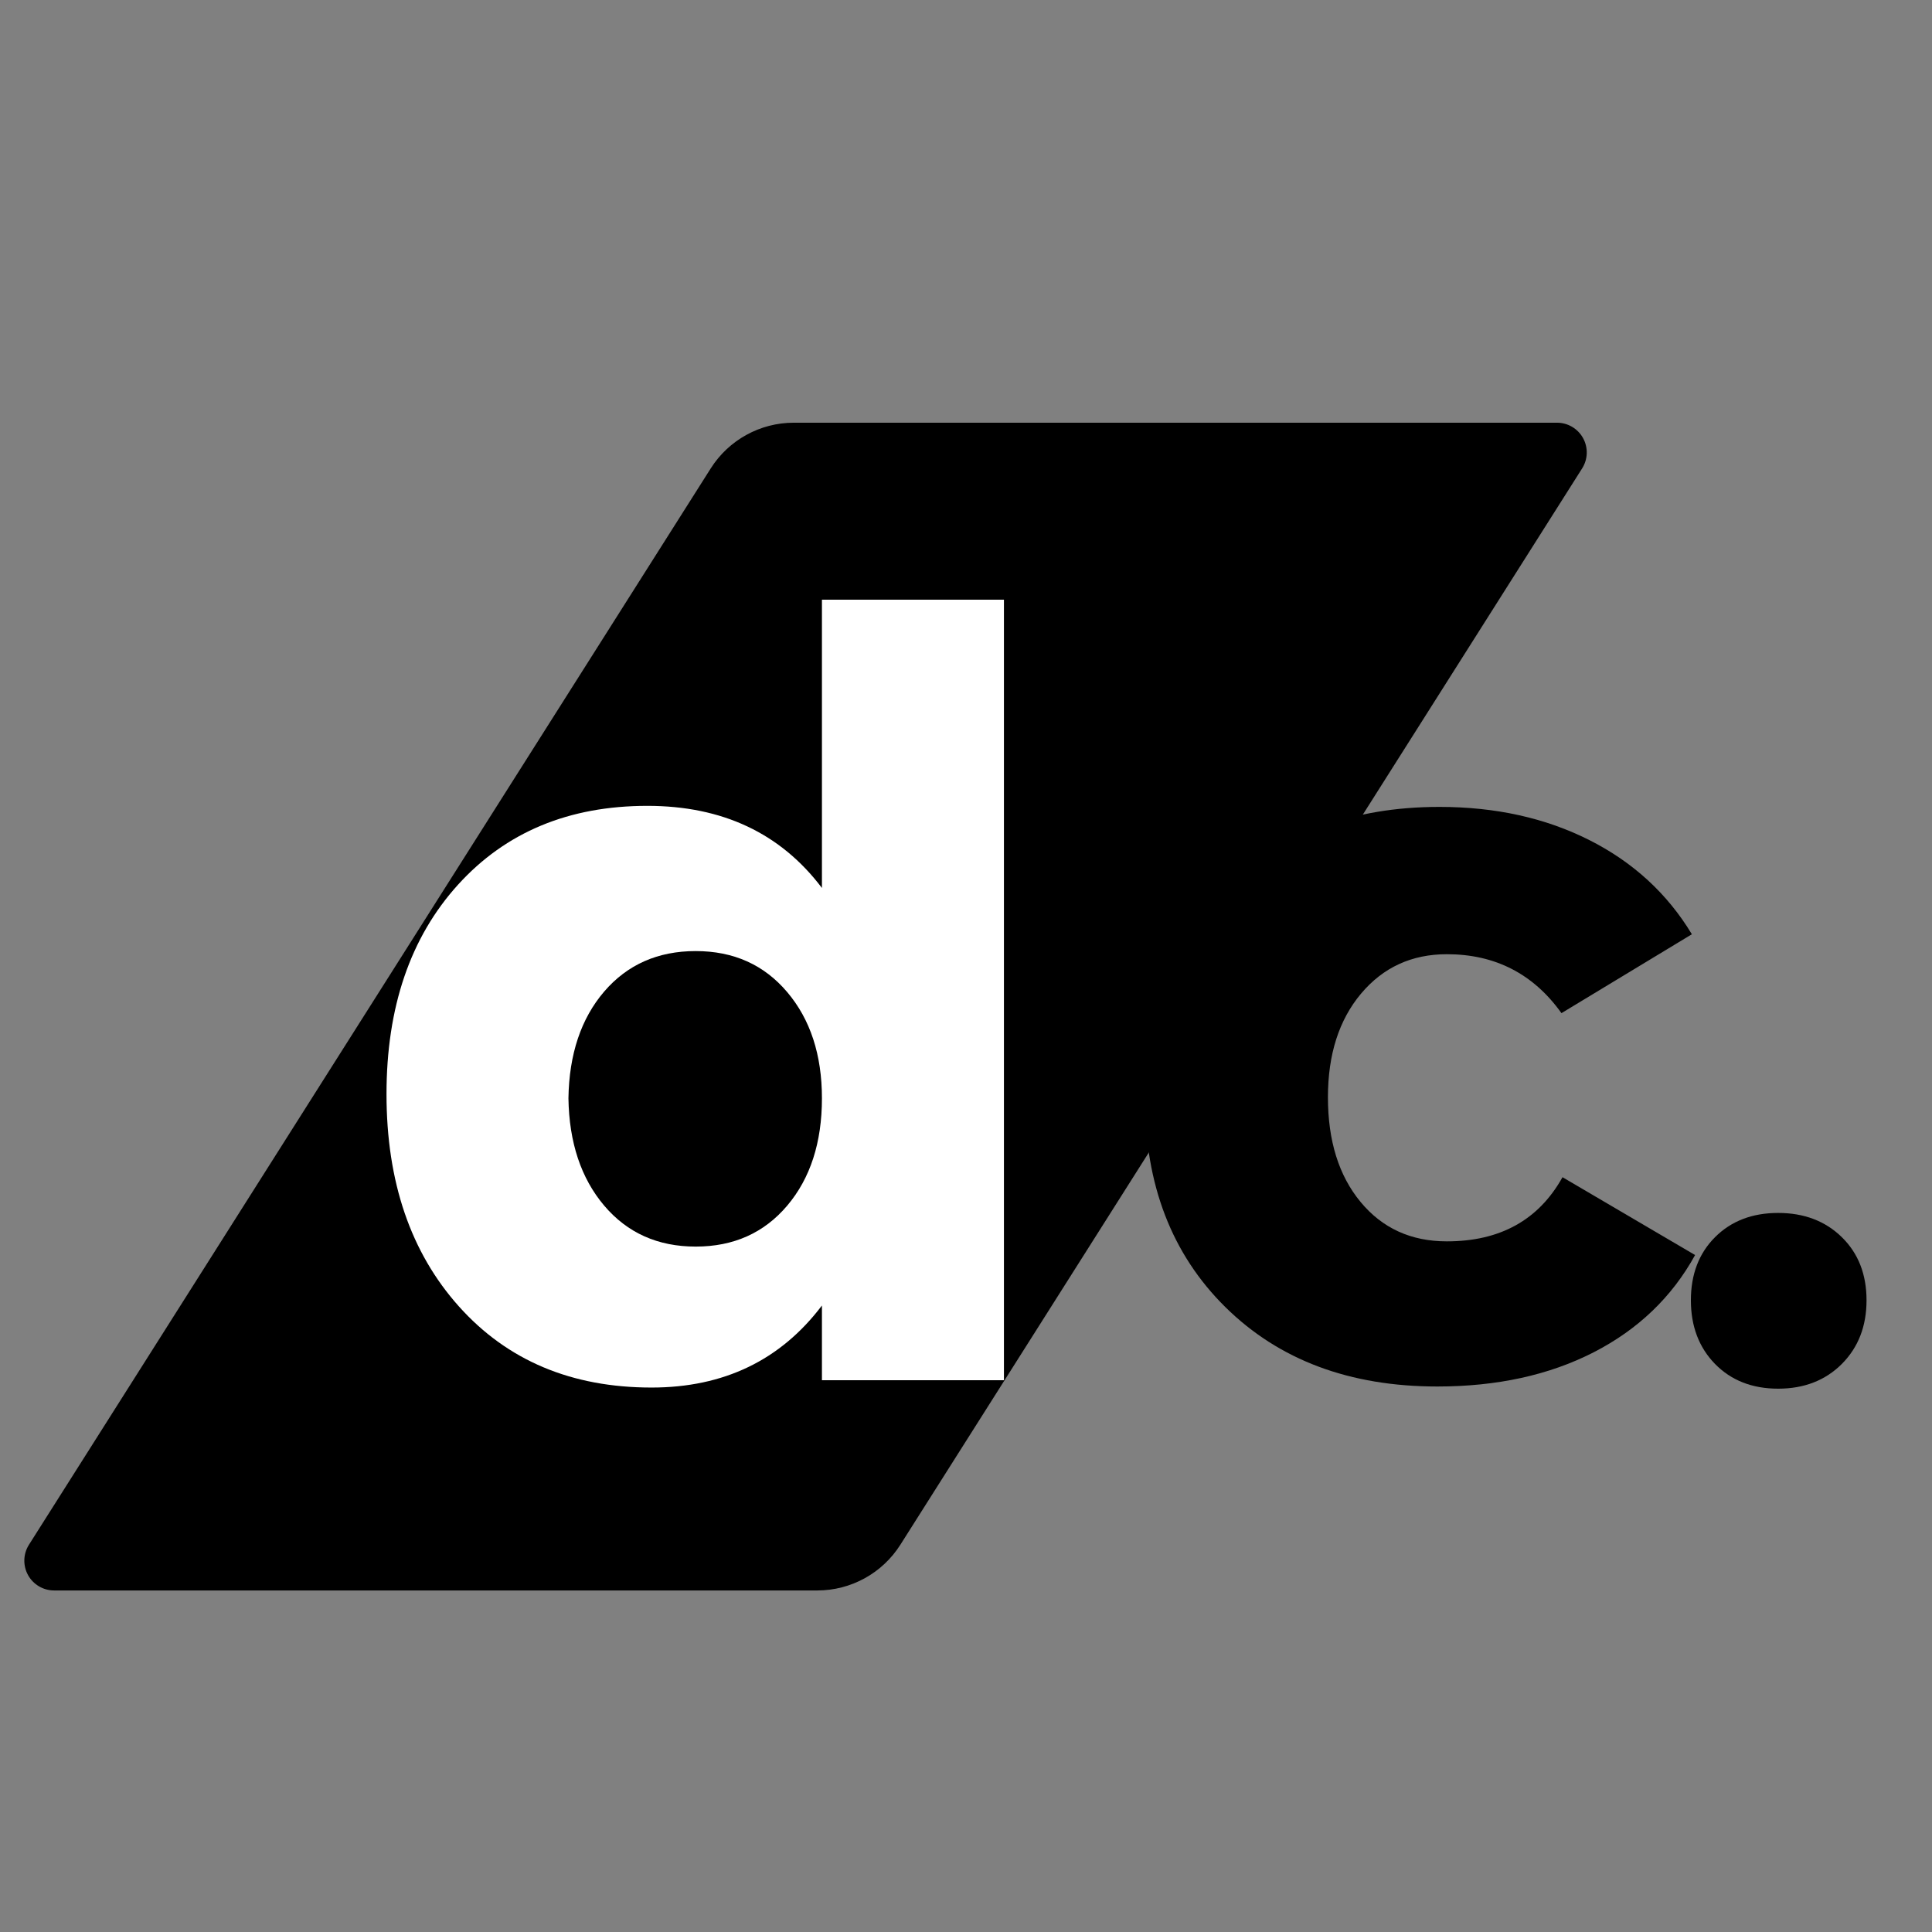
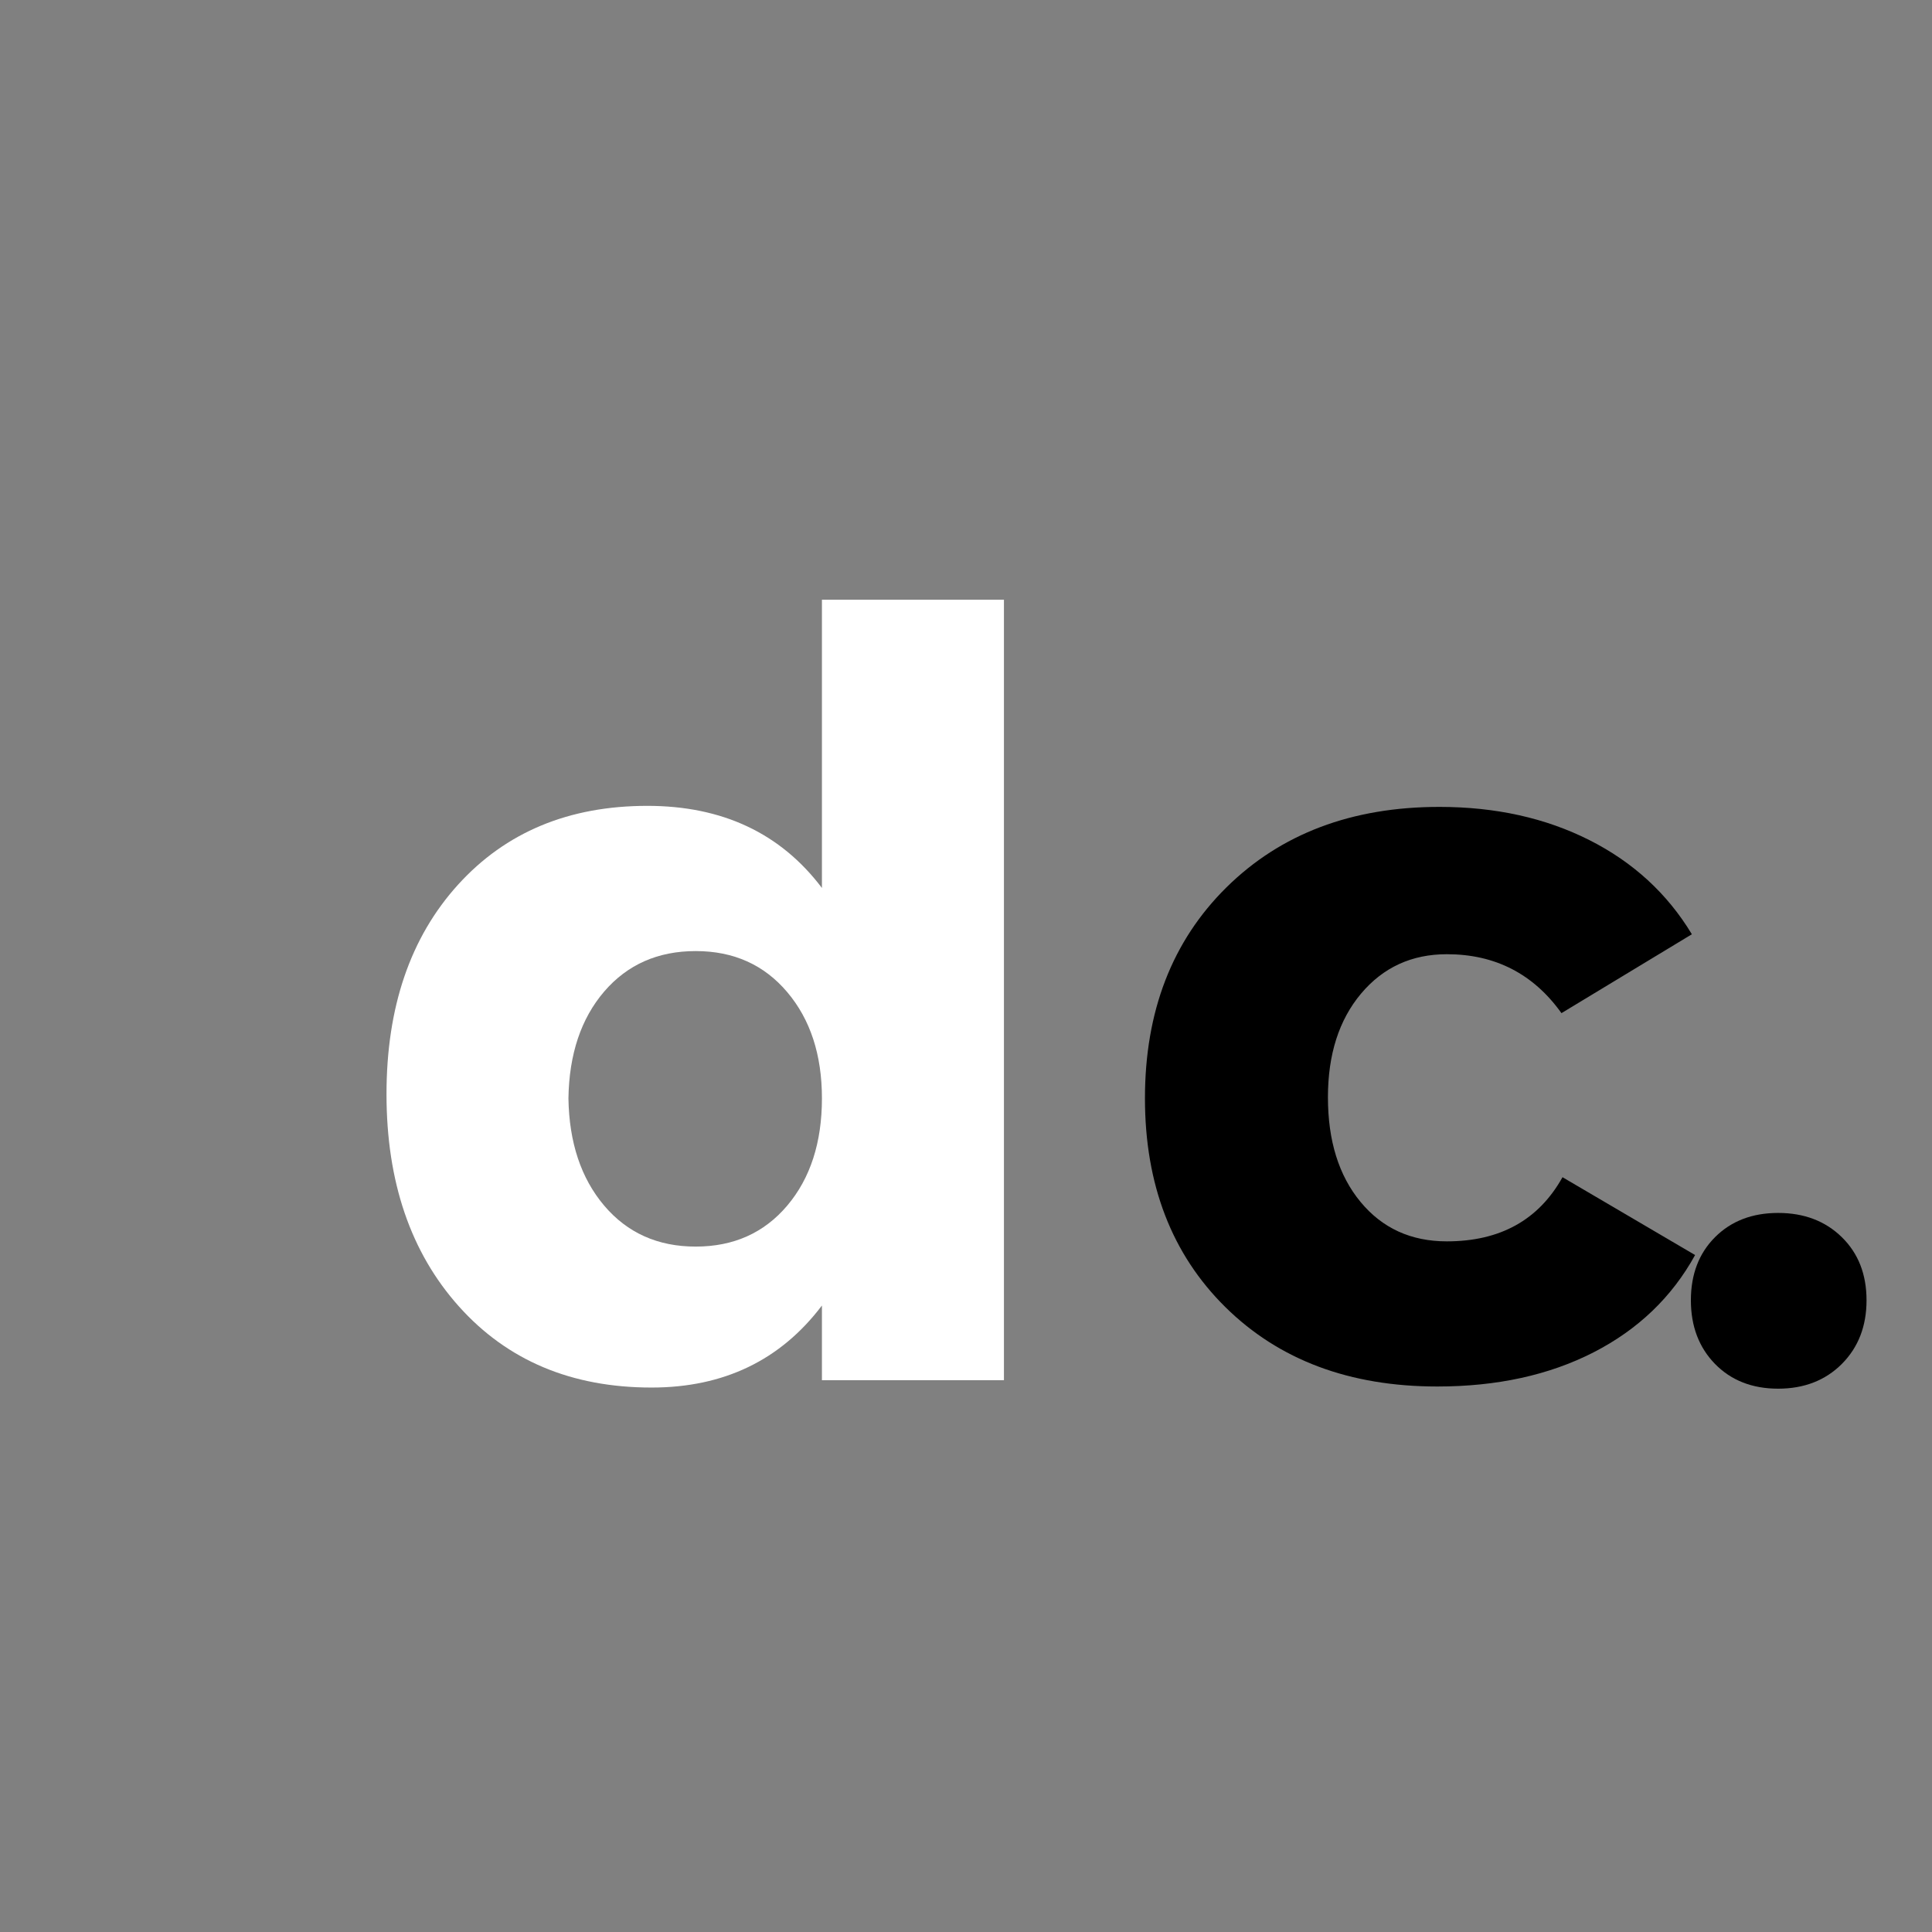
<svg xmlns="http://www.w3.org/2000/svg" width="500" viewBox="0 0 375 375" height="500" preserveAspectRatio="xMidYMid meet">
  <rect x="0" y="0" width="375" height="375" fill="#808080" stroke="none" />
  <defs>
    <g />
    <clipPath id="8d5027994f">
-       <path d="M 4 82.047 L 308 82.047 L 308 308.707 L 4 308.707 Z M 4 82.047 " clip-rule="nonzero" />
-     </clipPath>
+       </clipPath>
    <clipPath id="289a2db6b4">
      <path d="M 154.07 82.047 L 302.211 82.047 C 304.316 82.047 306.258 83.195 307.273 85.039 C 308.289 86.887 308.219 89.137 307.09 90.918 L 174.758 299.836 C 171.258 305.359 165.176 308.707 158.637 308.707 L 10.5 308.707 C 8.395 308.707 6.453 307.559 5.438 305.715 C 4.422 303.867 4.492 301.613 5.617 299.836 L 137.953 90.918 C 141.453 85.395 147.535 82.047 154.07 82.047 Z M 154.07 82.047 " clip-rule="nonzero" />
    </clipPath>
  </defs>
  <g clip-path="url(#8d5027994f)">
    <g clip-path="url(#289a2db6b4)">
      <path fill="#000000" d="M 0 82.047 L 312.711 82.047 L 312.711 308.707 L 0 308.707 Z M 0 82.047 " fill-opacity="1" fill-rule="nonzero" />
    </g>
  </g>
  <g fill="#ffffff" fill-opacity="1">
    <g transform="translate(69.911, 267.9)">
      <g>
        <path d="M 124.953 -151.5 L 124.953 0 L 89.625 0 L 89.625 -14.5 C 81.594 -3.883 70.57 1.422 56.562 1.422 C 41.039 1.422 28.582 -3.816 19.188 -14.297 C 9.801 -24.773 5.109 -38.52 5.109 -55.531 C 5.109 -72.414 9.734 -85.961 18.984 -96.172 C 28.242 -106.379 40.492 -111.484 55.734 -111.484 C 70.297 -111.484 81.594 -106.172 89.625 -95.547 L 89.625 -151.5 Z M 47.359 -33.891 C 51.859 -28.586 57.781 -25.938 65.125 -25.938 C 72.477 -25.938 78.398 -28.586 82.891 -33.891 C 87.379 -39.203 89.625 -46.145 89.625 -54.719 C 89.625 -63.156 87.379 -70.023 82.891 -75.328 C 78.398 -80.641 72.477 -83.297 65.125 -83.297 C 57.781 -83.297 51.859 -80.676 47.359 -75.438 C 42.867 -70.195 40.555 -63.289 40.422 -54.719 C 40.555 -46.145 42.867 -39.203 47.359 -33.891 Z M 47.359 -33.891 " />
      </g>
    </g>
  </g>
  <g fill="#000000" fill-opacity="1">
    <g transform="translate(217.329, 267.9)">
      <g>
        <path d="M 62.062 -111.281 C 72.957 -111.281 82.656 -109.133 91.156 -104.844 C 99.664 -100.551 106.301 -94.457 111.062 -86.562 L 85.75 -71.25 C 80.301 -78.875 72.883 -82.688 63.5 -82.688 C 56.688 -82.688 51.133 -80.133 46.844 -75.031 C 42.562 -69.926 40.422 -63.223 40.422 -54.922 C 40.422 -46.484 42.531 -39.711 46.75 -34.609 C 50.969 -29.504 56.551 -26.953 63.5 -26.953 C 73.844 -26.953 81.328 -31.102 85.953 -39.406 L 111.688 -24.297 C 107.188 -16.129 100.613 -9.832 91.969 -5.406 C 83.332 -0.988 73.227 1.219 61.656 1.219 C 44.645 1.219 30.93 -3.914 20.516 -14.188 C 10.109 -24.469 4.906 -37.977 4.906 -54.719 C 4.906 -71.594 10.176 -85.238 20.719 -95.656 C 31.27 -106.07 45.051 -111.281 62.062 -111.281 Z M 62.062 -111.281 " />
      </g>
    </g>
  </g>
  <g fill="#000000" fill-opacity="1">
    <g transform="translate(320.434, 267.9)">
      <g>
        <path d="M 12.453 -27.766 C 15.586 -30.898 19.672 -32.469 24.703 -32.469 C 29.742 -32.469 33.863 -30.898 37.062 -27.766 C 40.258 -24.641 41.859 -20.555 41.859 -15.516 C 41.859 -10.484 40.258 -6.363 37.062 -3.156 C 33.863 0.039 29.742 1.641 24.703 1.641 C 19.672 1.641 15.586 0.039 12.453 -3.156 C 9.328 -6.363 7.766 -10.484 7.766 -15.516 C 7.766 -20.555 9.328 -24.641 12.453 -27.766 Z M 12.453 -27.766 " />
      </g>
    </g>
  </g>
</svg>